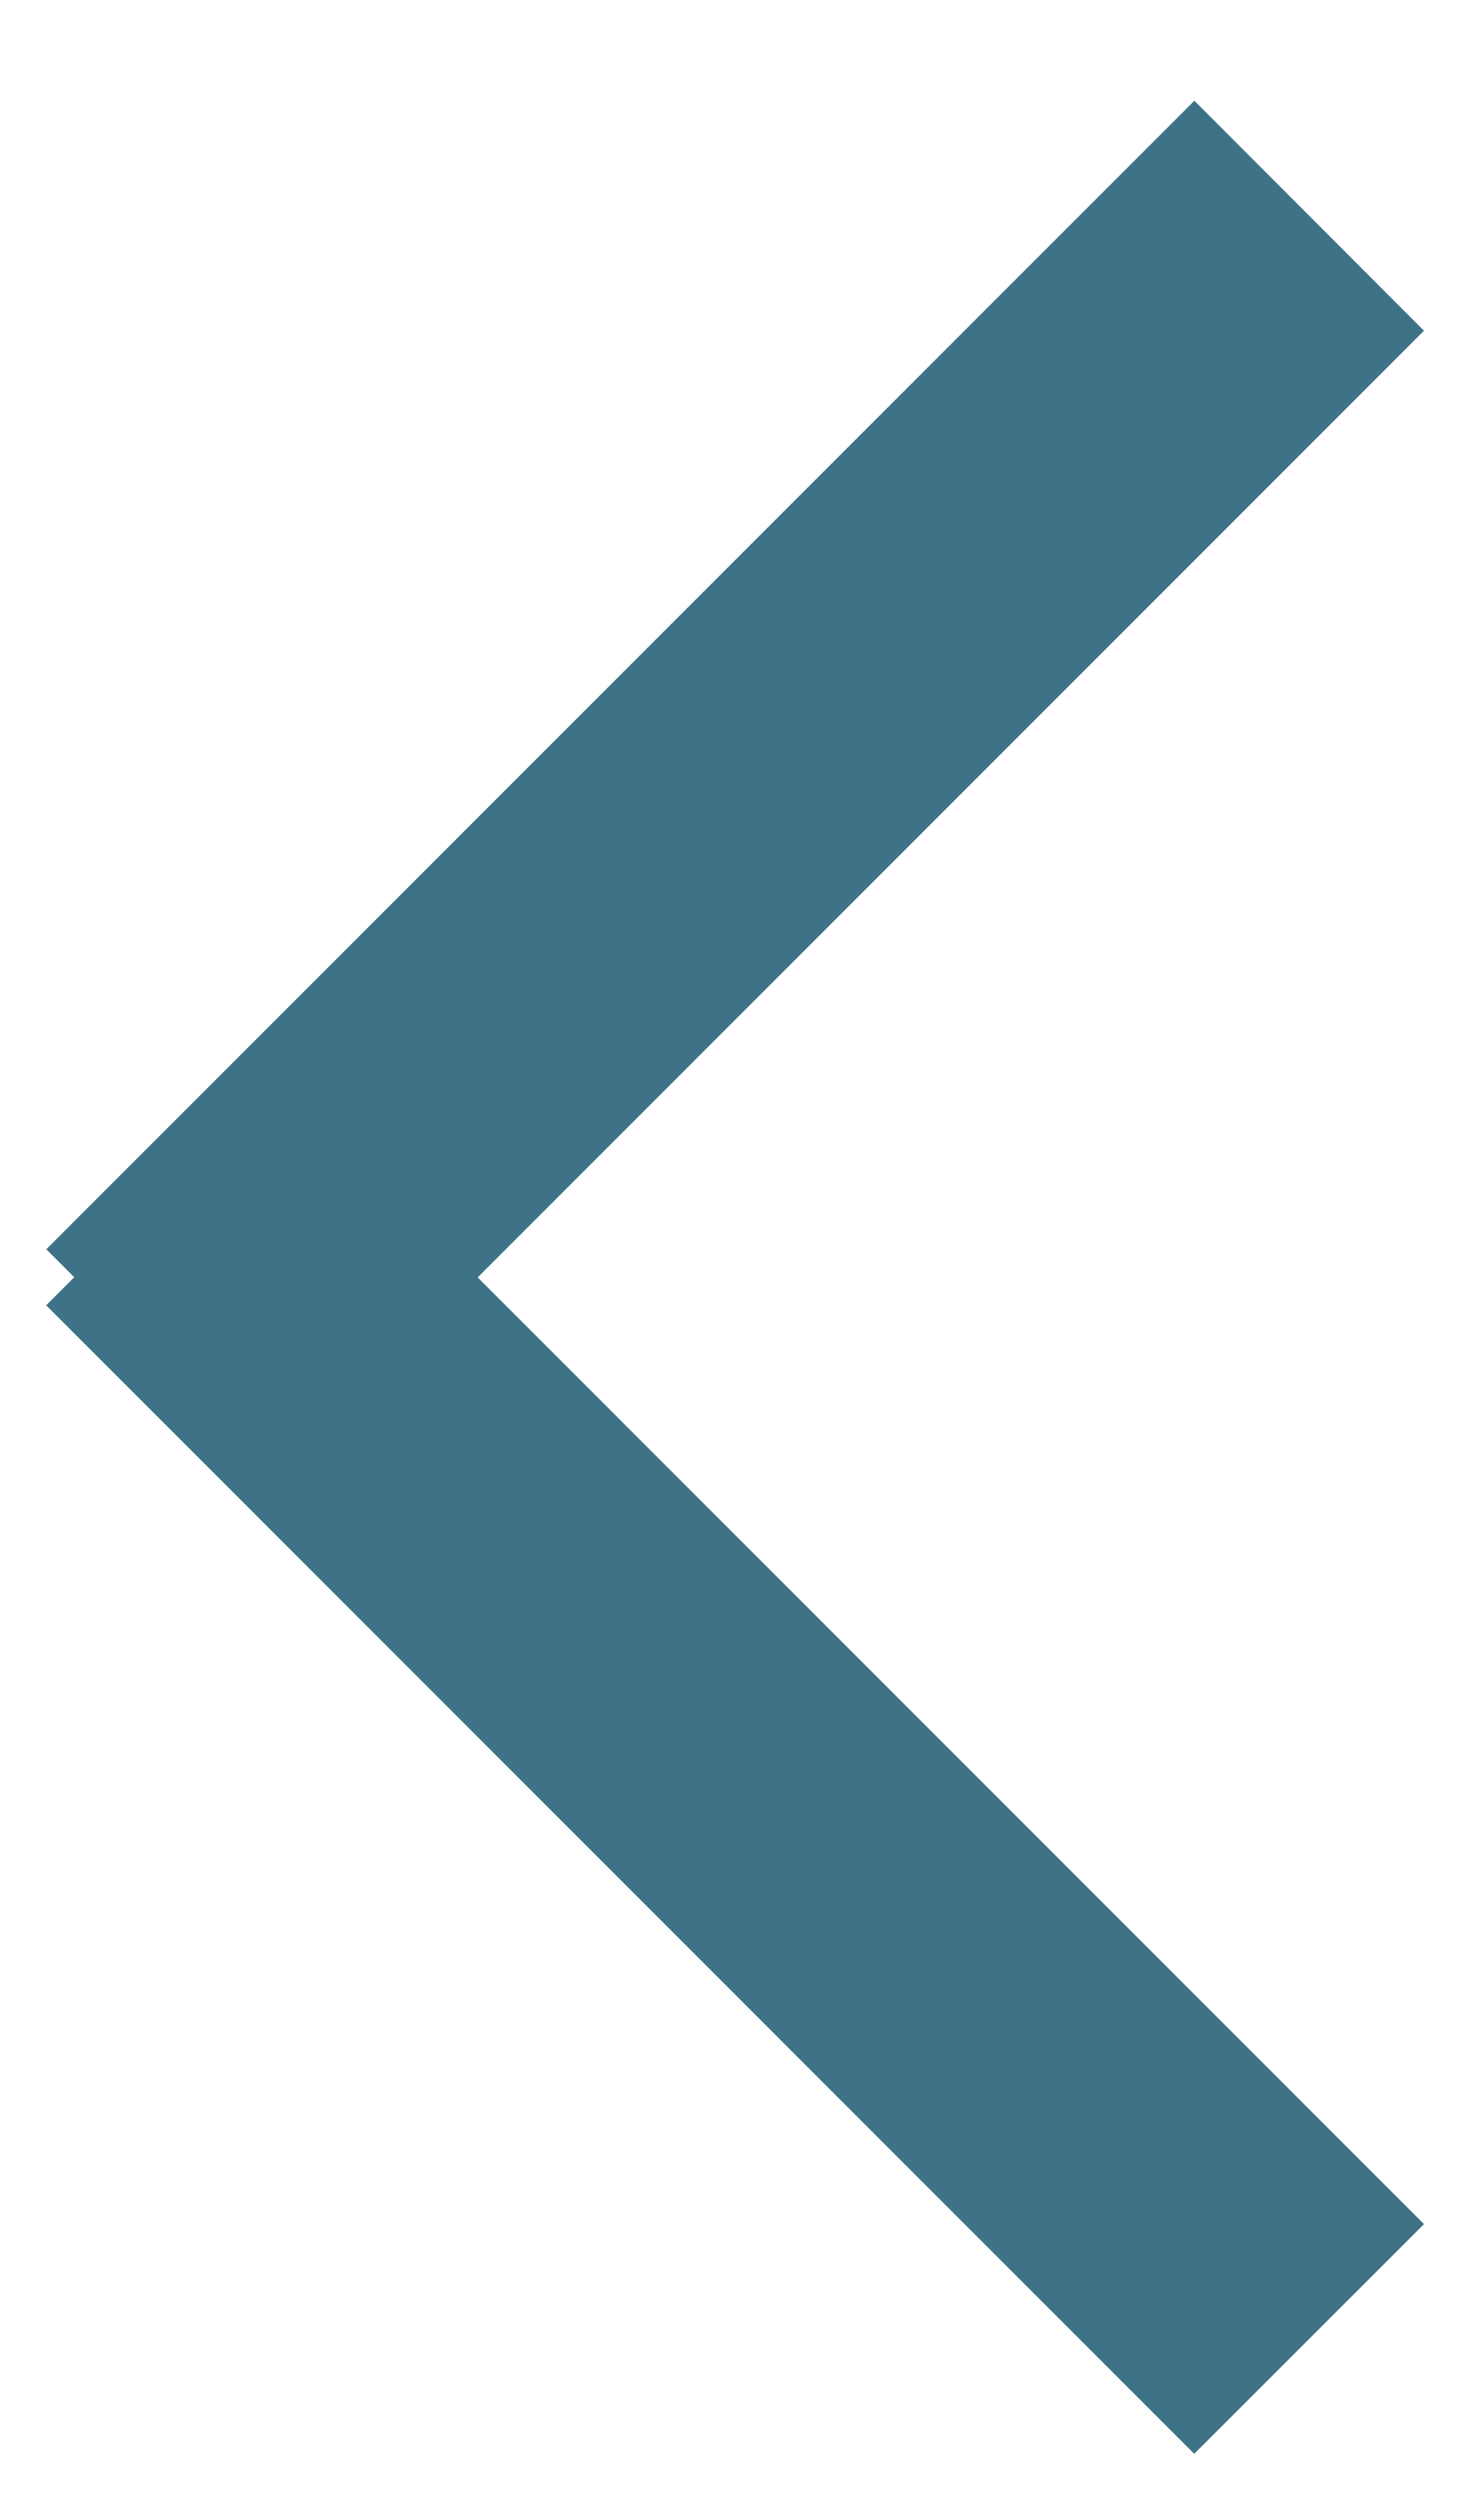
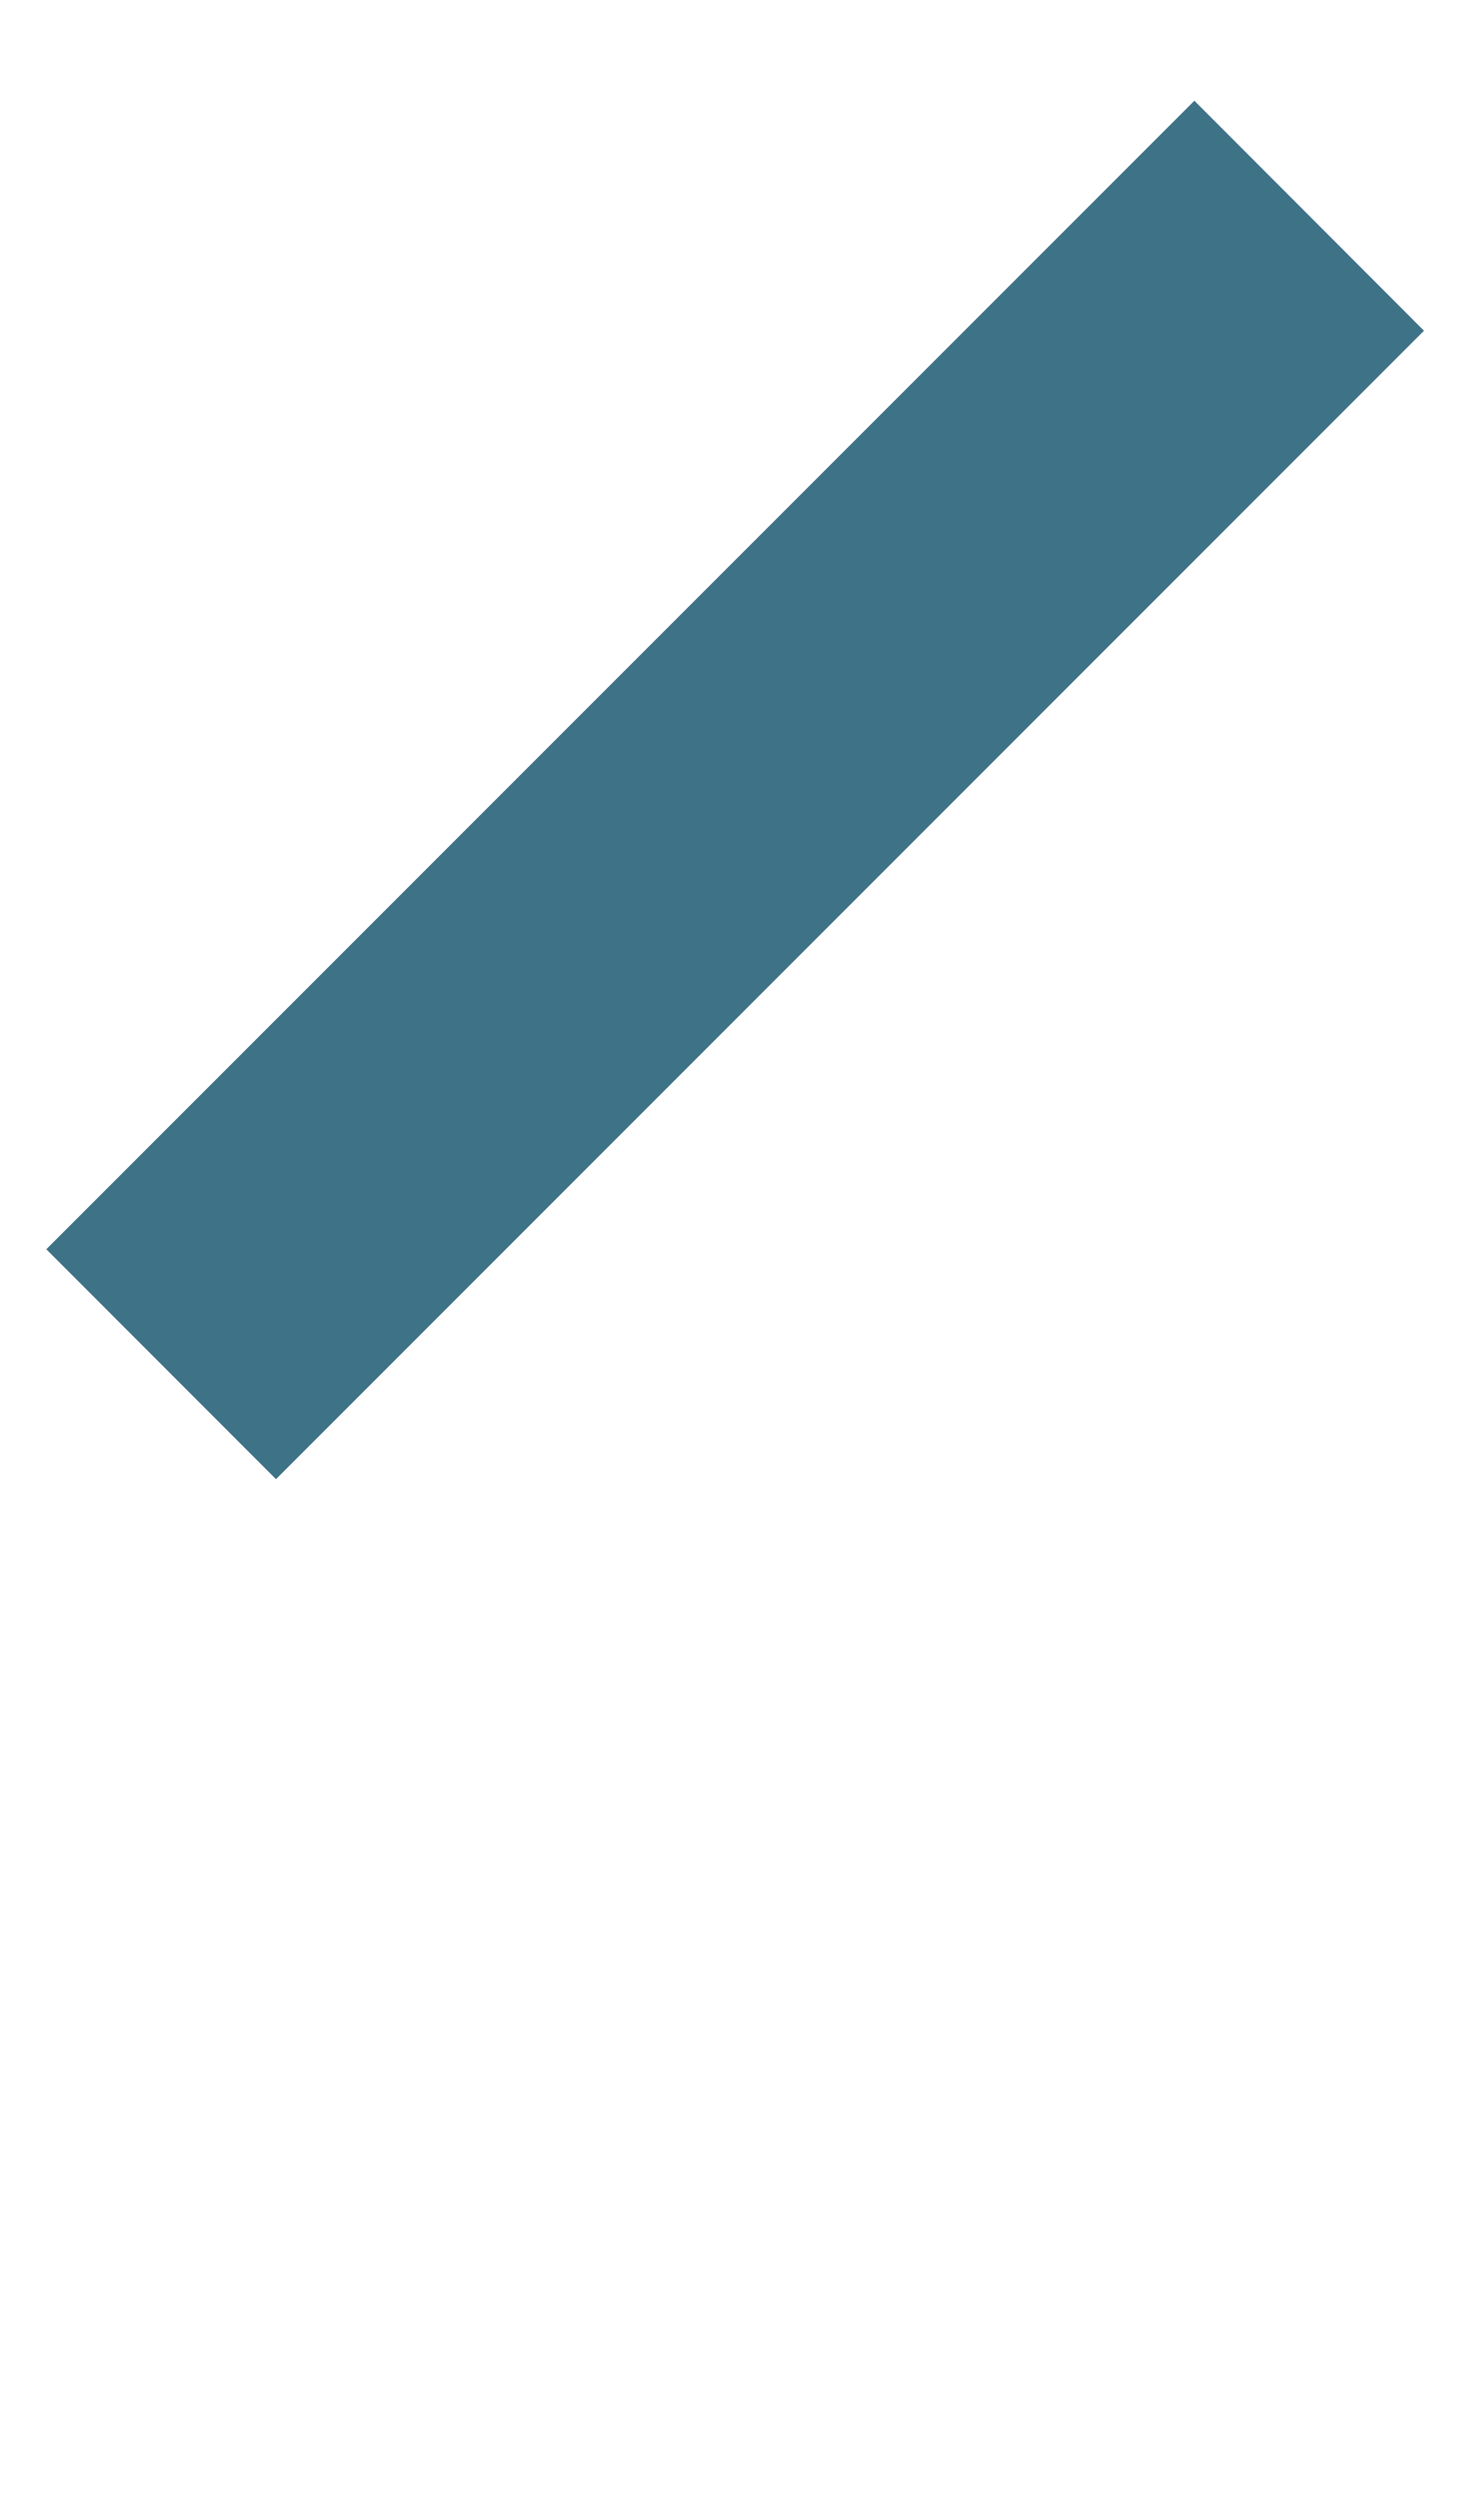
<svg xmlns="http://www.w3.org/2000/svg" width="10" height="17" fill="none">
-   <path fill-rule="evenodd" clip-rule="evenodd" d="m.314 8.876 7.81 7.81 1.563-1.562-7.81-7.81L.314 8.876Z" fill="#3E7287" />
  <path fill-rule="evenodd" clip-rule="evenodd" d="m1.877 10.059 7.81-7.81L8.125.685l-7.81 7.81 1.562 1.563Z" fill="#3E7287" />
</svg>